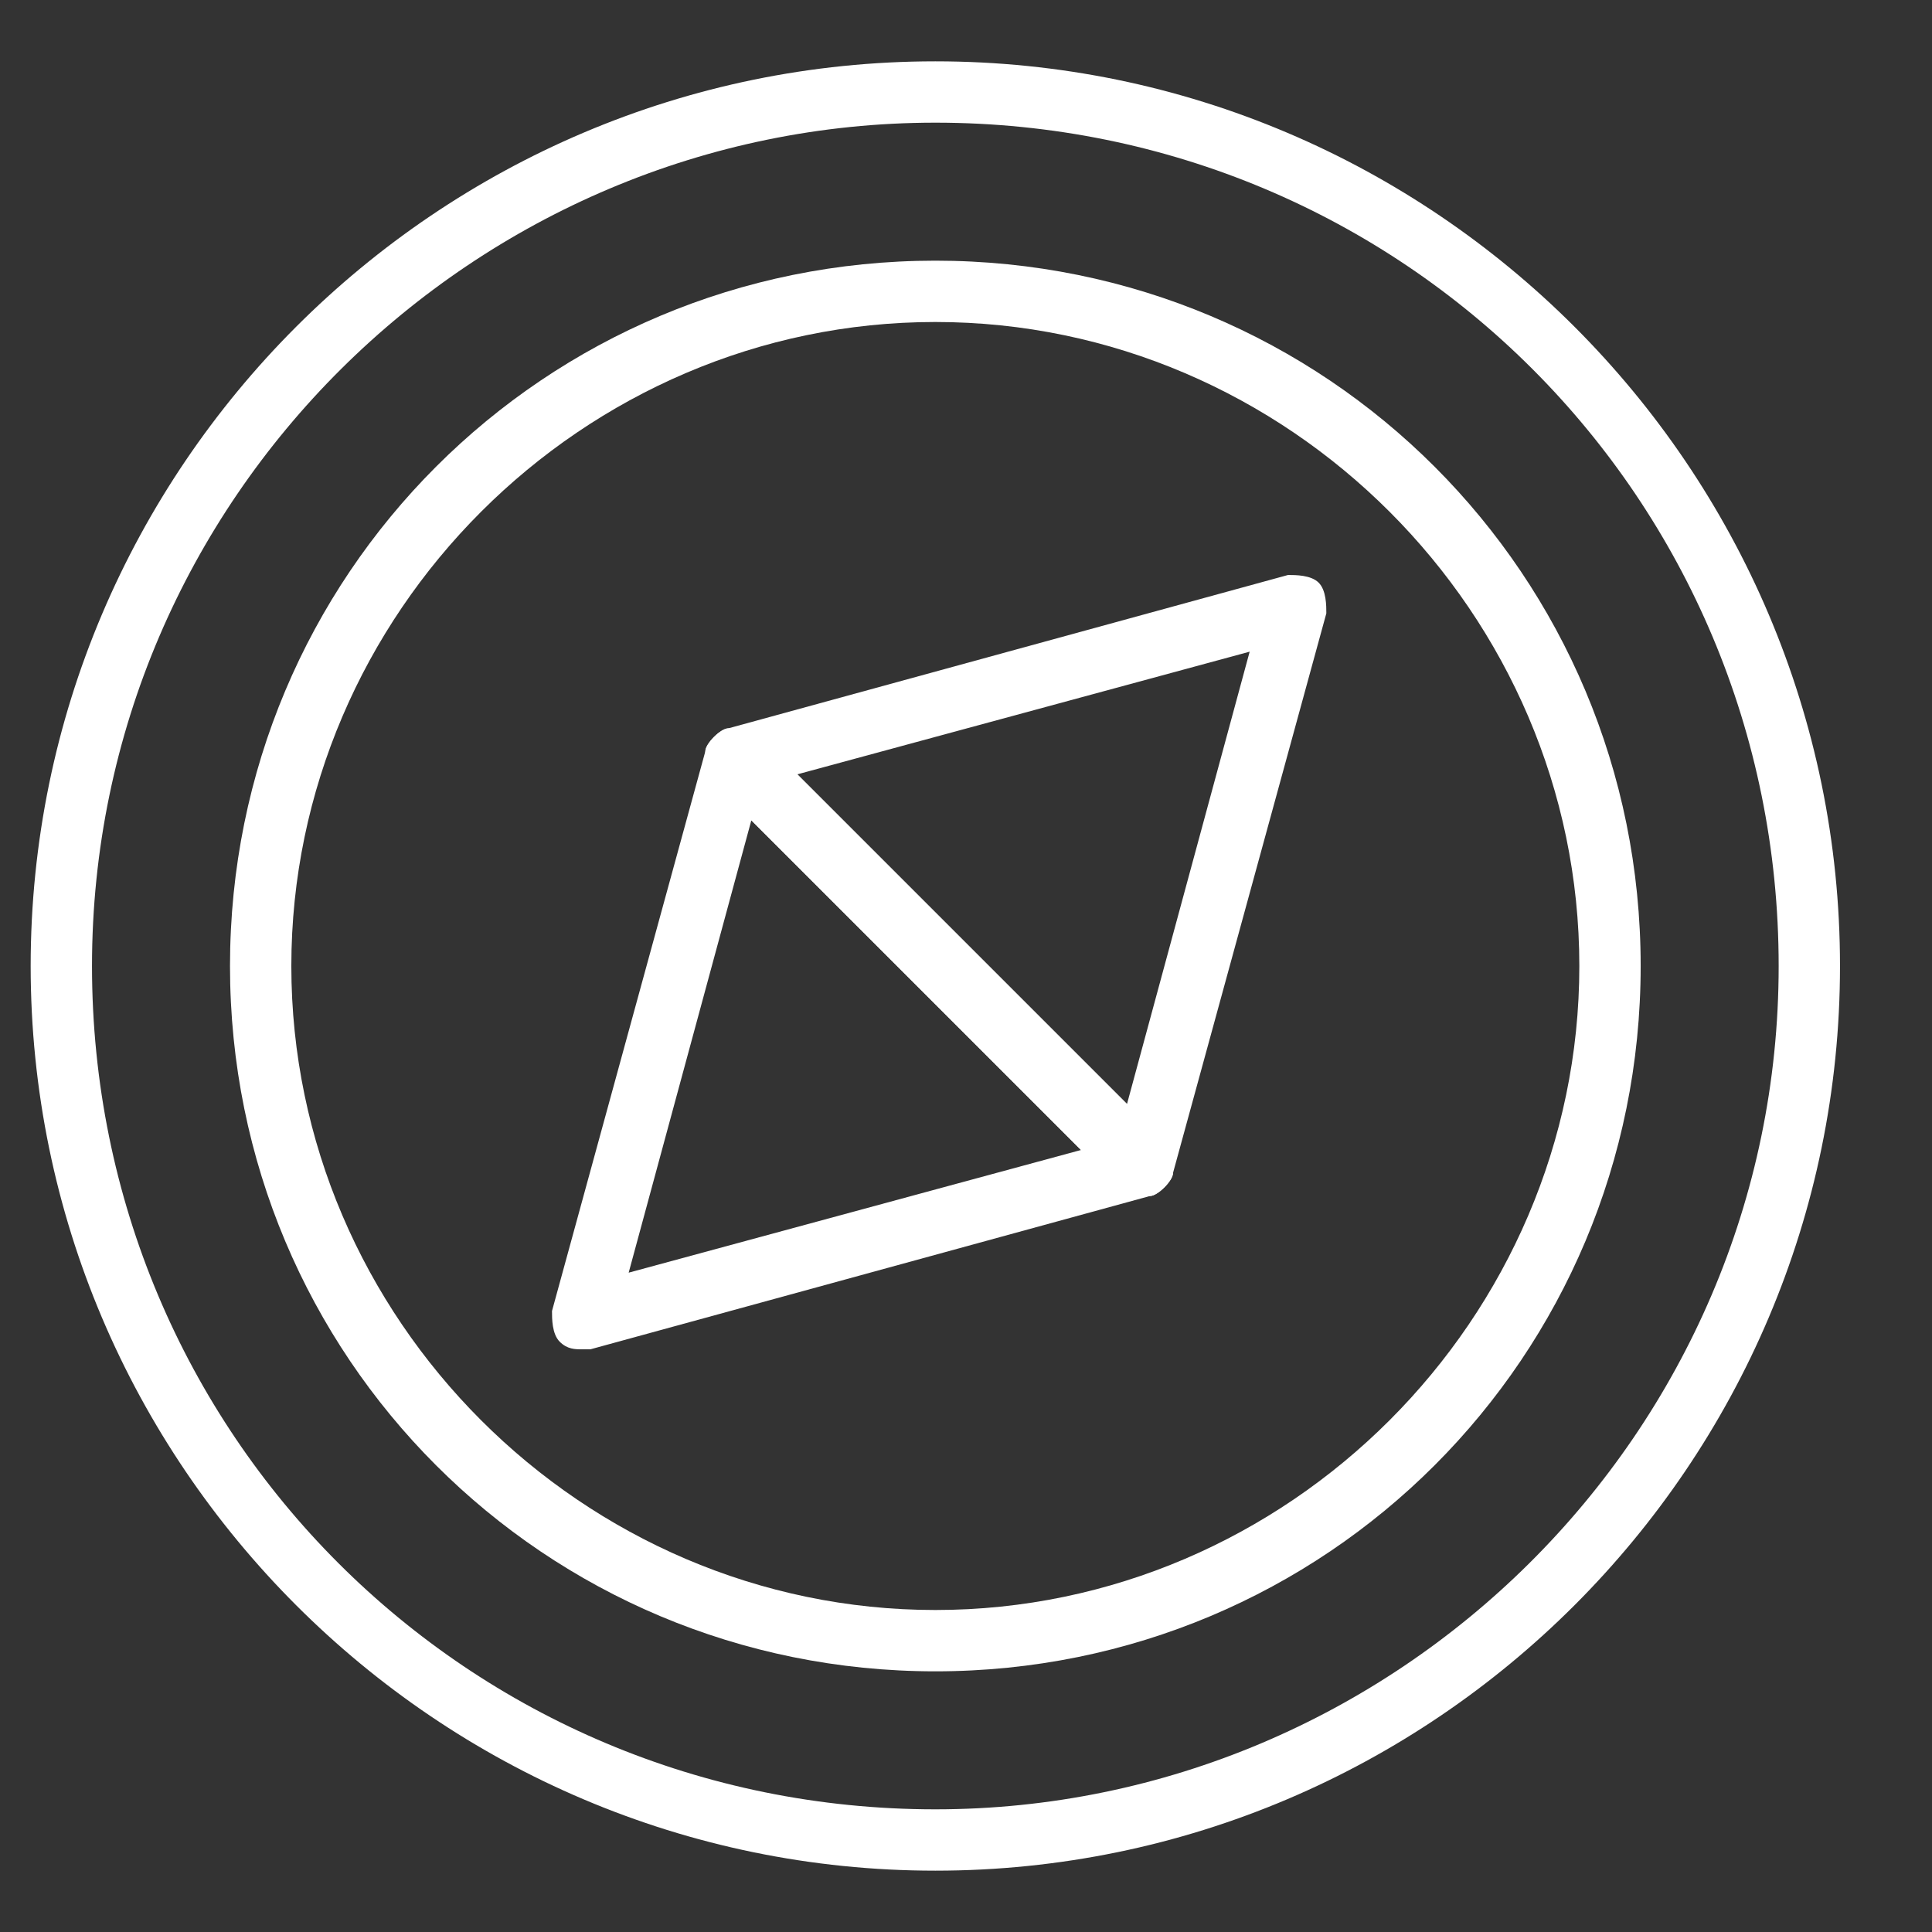
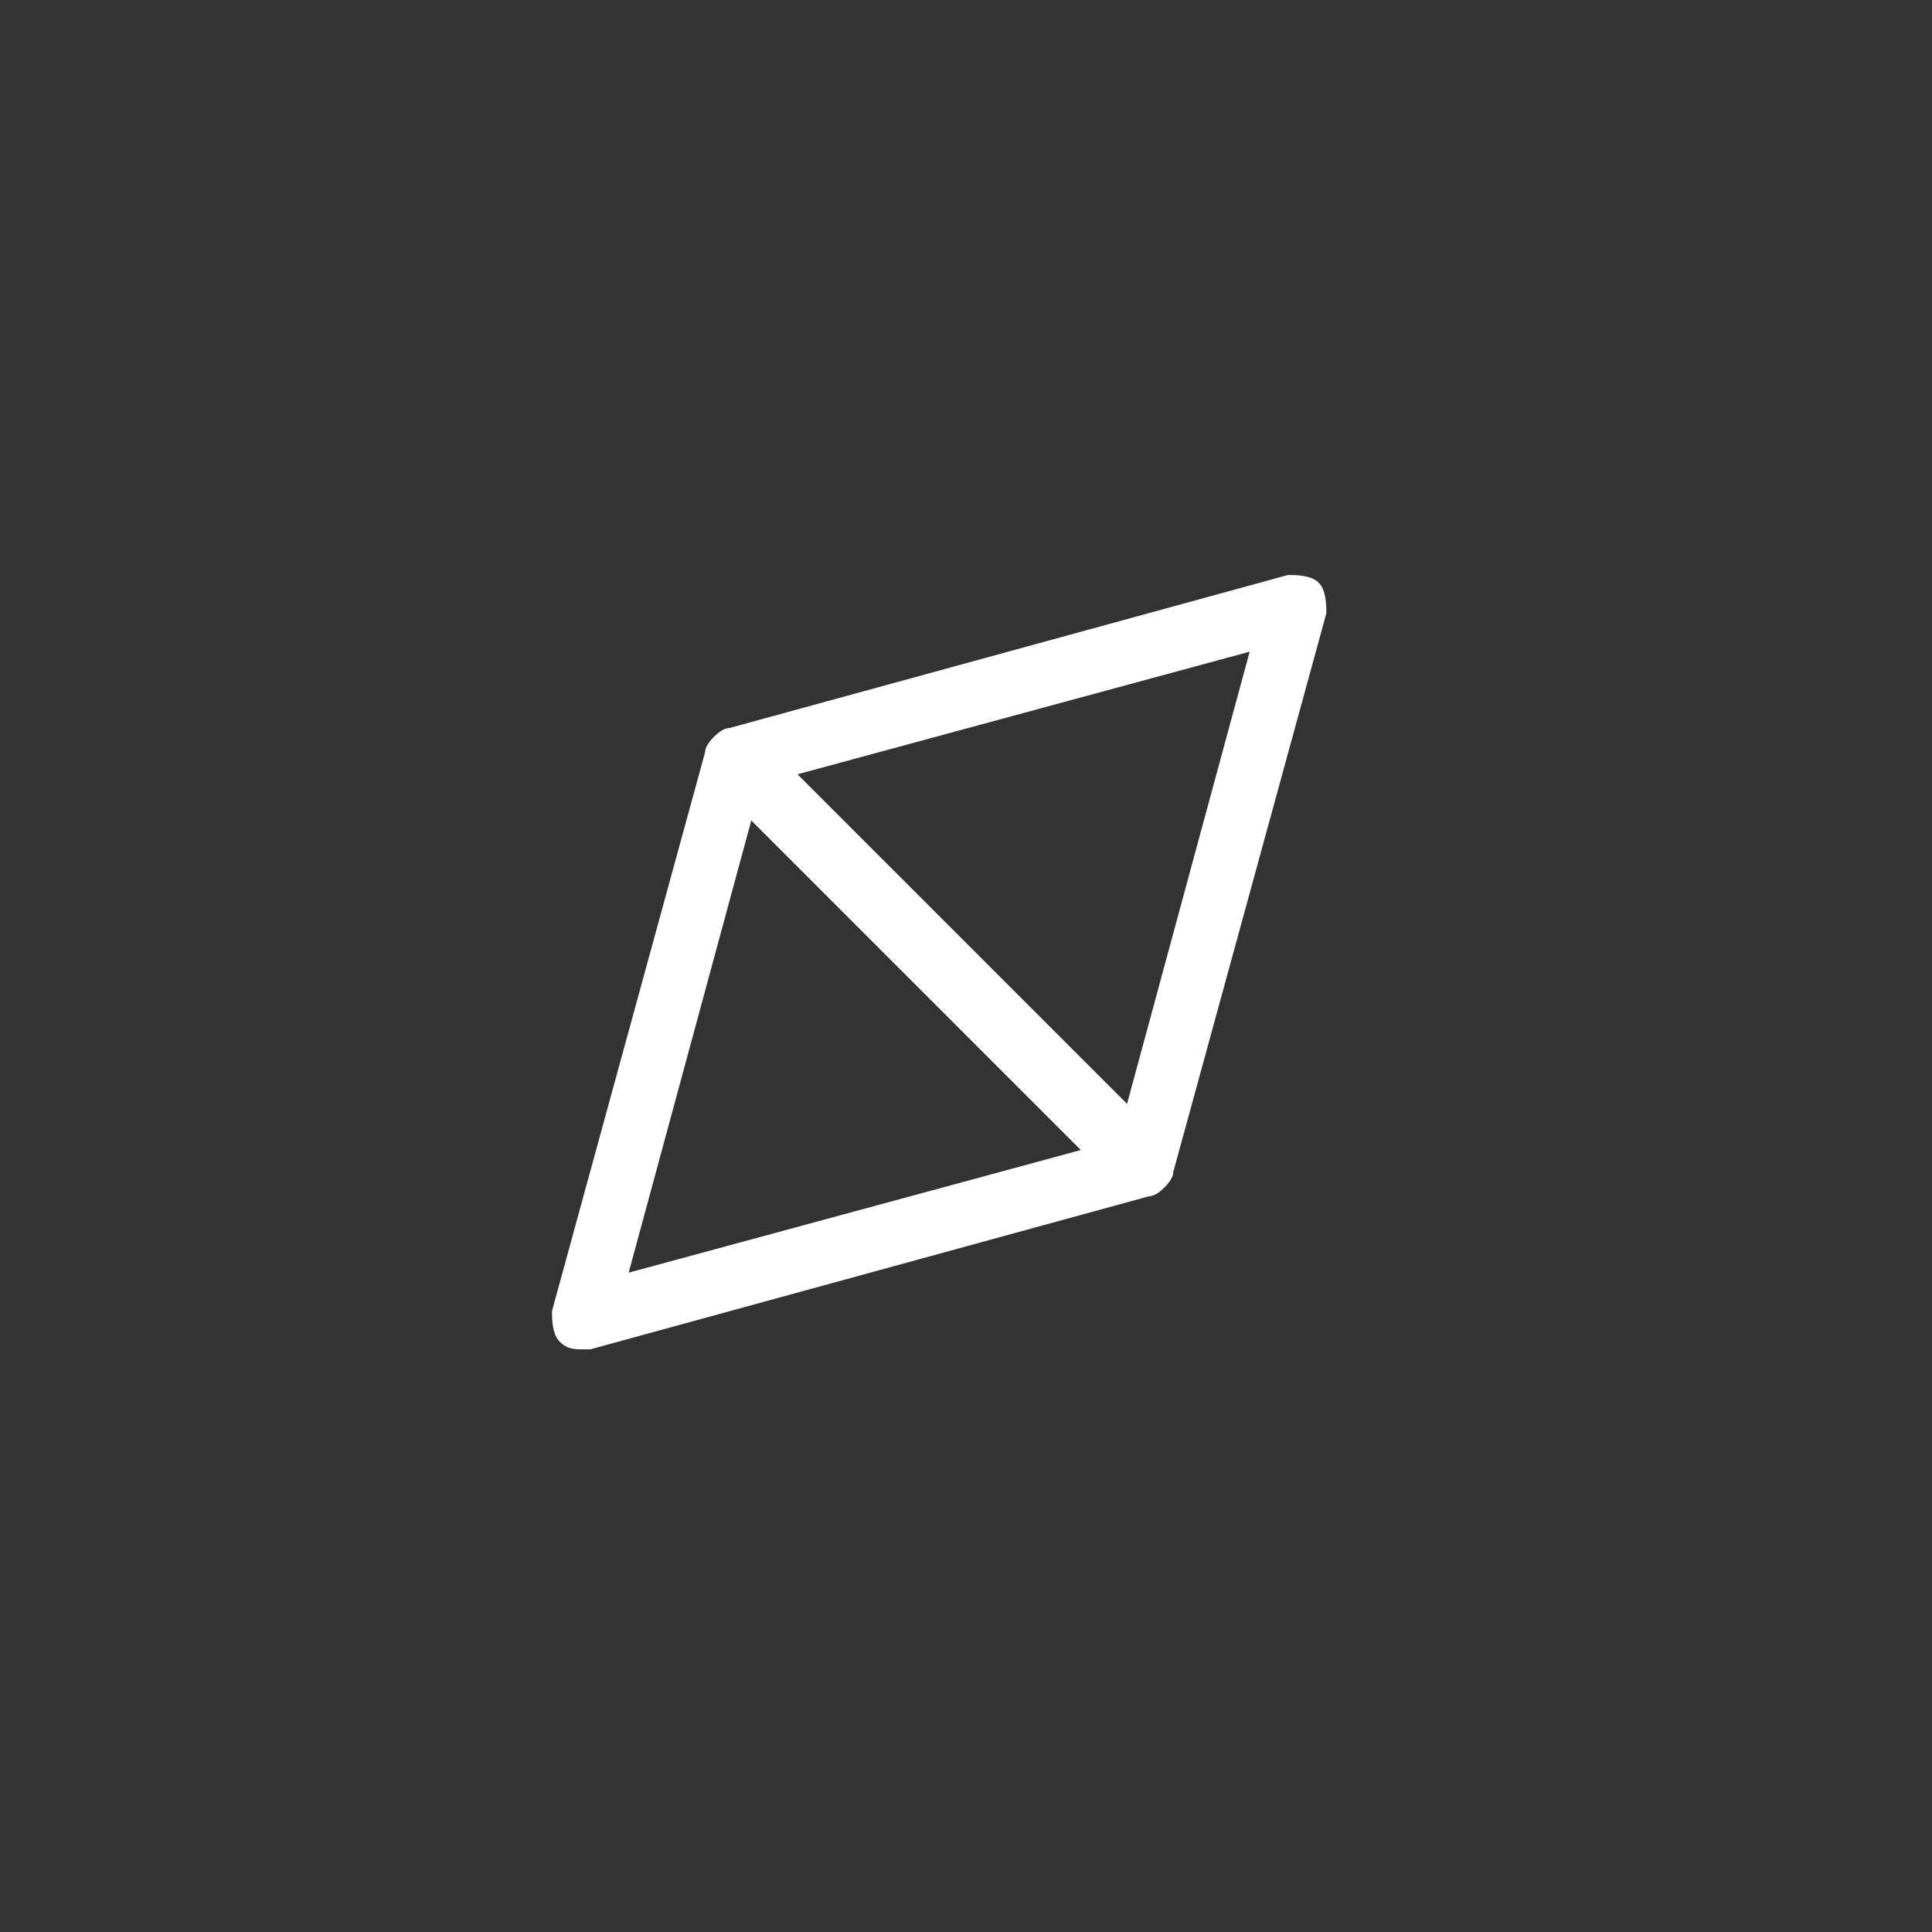
<svg xmlns="http://www.w3.org/2000/svg" version="1.1" id="Layer_1" x="0px" y="0px" viewBox="0 0 25.2 25.2" style="enable-background:new 0 0 25.2 25.2;" xml:space="preserve">
  <rect x="0" y="0" width="25.2" height="25.2" fill="#333333" stroke="none" />
  <style type="text/css">
	.st0{fill:#FFFFFF;}
</style>
  <g>
    <g>
      <g>
        <path class="st0" d="M14.9,15.6c-0.1,0-0.2,0-0.3-0.1l-5.3-5.3c-0.1-0.1-0.1-0.3-0.1-0.4c0-0.1,0.2-0.3,0.3-0.3l7.3-2     c0.1,0,0.3,0,0.4,0.1c0.1,0.1,0.1,0.3,0.1,0.4l-2,7.3c0,0.1-0.2,0.3-0.3,0.3C15,15.6,14.9,15.6,14.9,15.6z M10.4,10.1l4.3,4.3     l1.6-5.9L10.4,10.1z" />
      </g>
      <g>
        <path class="st0" d="M7.6,17.6c-0.1,0-0.2,0-0.3-0.1c-0.1-0.1-0.1-0.3-0.1-0.4l2-7.3c0-0.1,0.2-0.3,0.3-0.3c0.1,0,0.3,0,0.4,0.1     l5.3,5.3c0.1,0.1,0.1,0.3,0.1,0.4c0,0.1-0.2,0.3-0.3,0.3l-7.3,2C7.7,17.6,7.6,17.6,7.6,17.6z M9.8,10.7l-1.6,5.9l5.9-1.6     L9.8,10.7z" />
      </g>
    </g>
    <g>
-       <path class="st0" d="M12.2,21.8c-5.1,0-9.2-4.1-9.2-9.2c0-5.1,4.1-9.2,9.2-9.2c5.1,0,9.2,4.1,9.2,9.2    C21.4,17.7,17.3,21.8,12.2,21.8z M12.2,4.2c-4.6,0-8.4,3.8-8.4,8.4c0,4.6,3.8,8.4,8.4,8.4c4.6,0,8.4-3.8,8.4-8.4    C20.6,8,16.8,4.2,12.2,4.2z" />
-     </g>
+       </g>
    <g>
-       <path class="st0" d="M12.2,24.4c-6.5,0-11.8-5.3-11.8-11.8c0-6.5,5.3-11.8,11.8-11.8C18.7,0.8,24,6.1,24,12.6    C24,19.1,18.7,24.4,12.2,24.4z M12.2,1.6c-6,0-11,4.9-11,11s4.9,11,11,11c6,0,11-4.9,11-11S18.3,1.6,12.2,1.6z" />
-     </g>
+       </g>
  </g>
</svg>